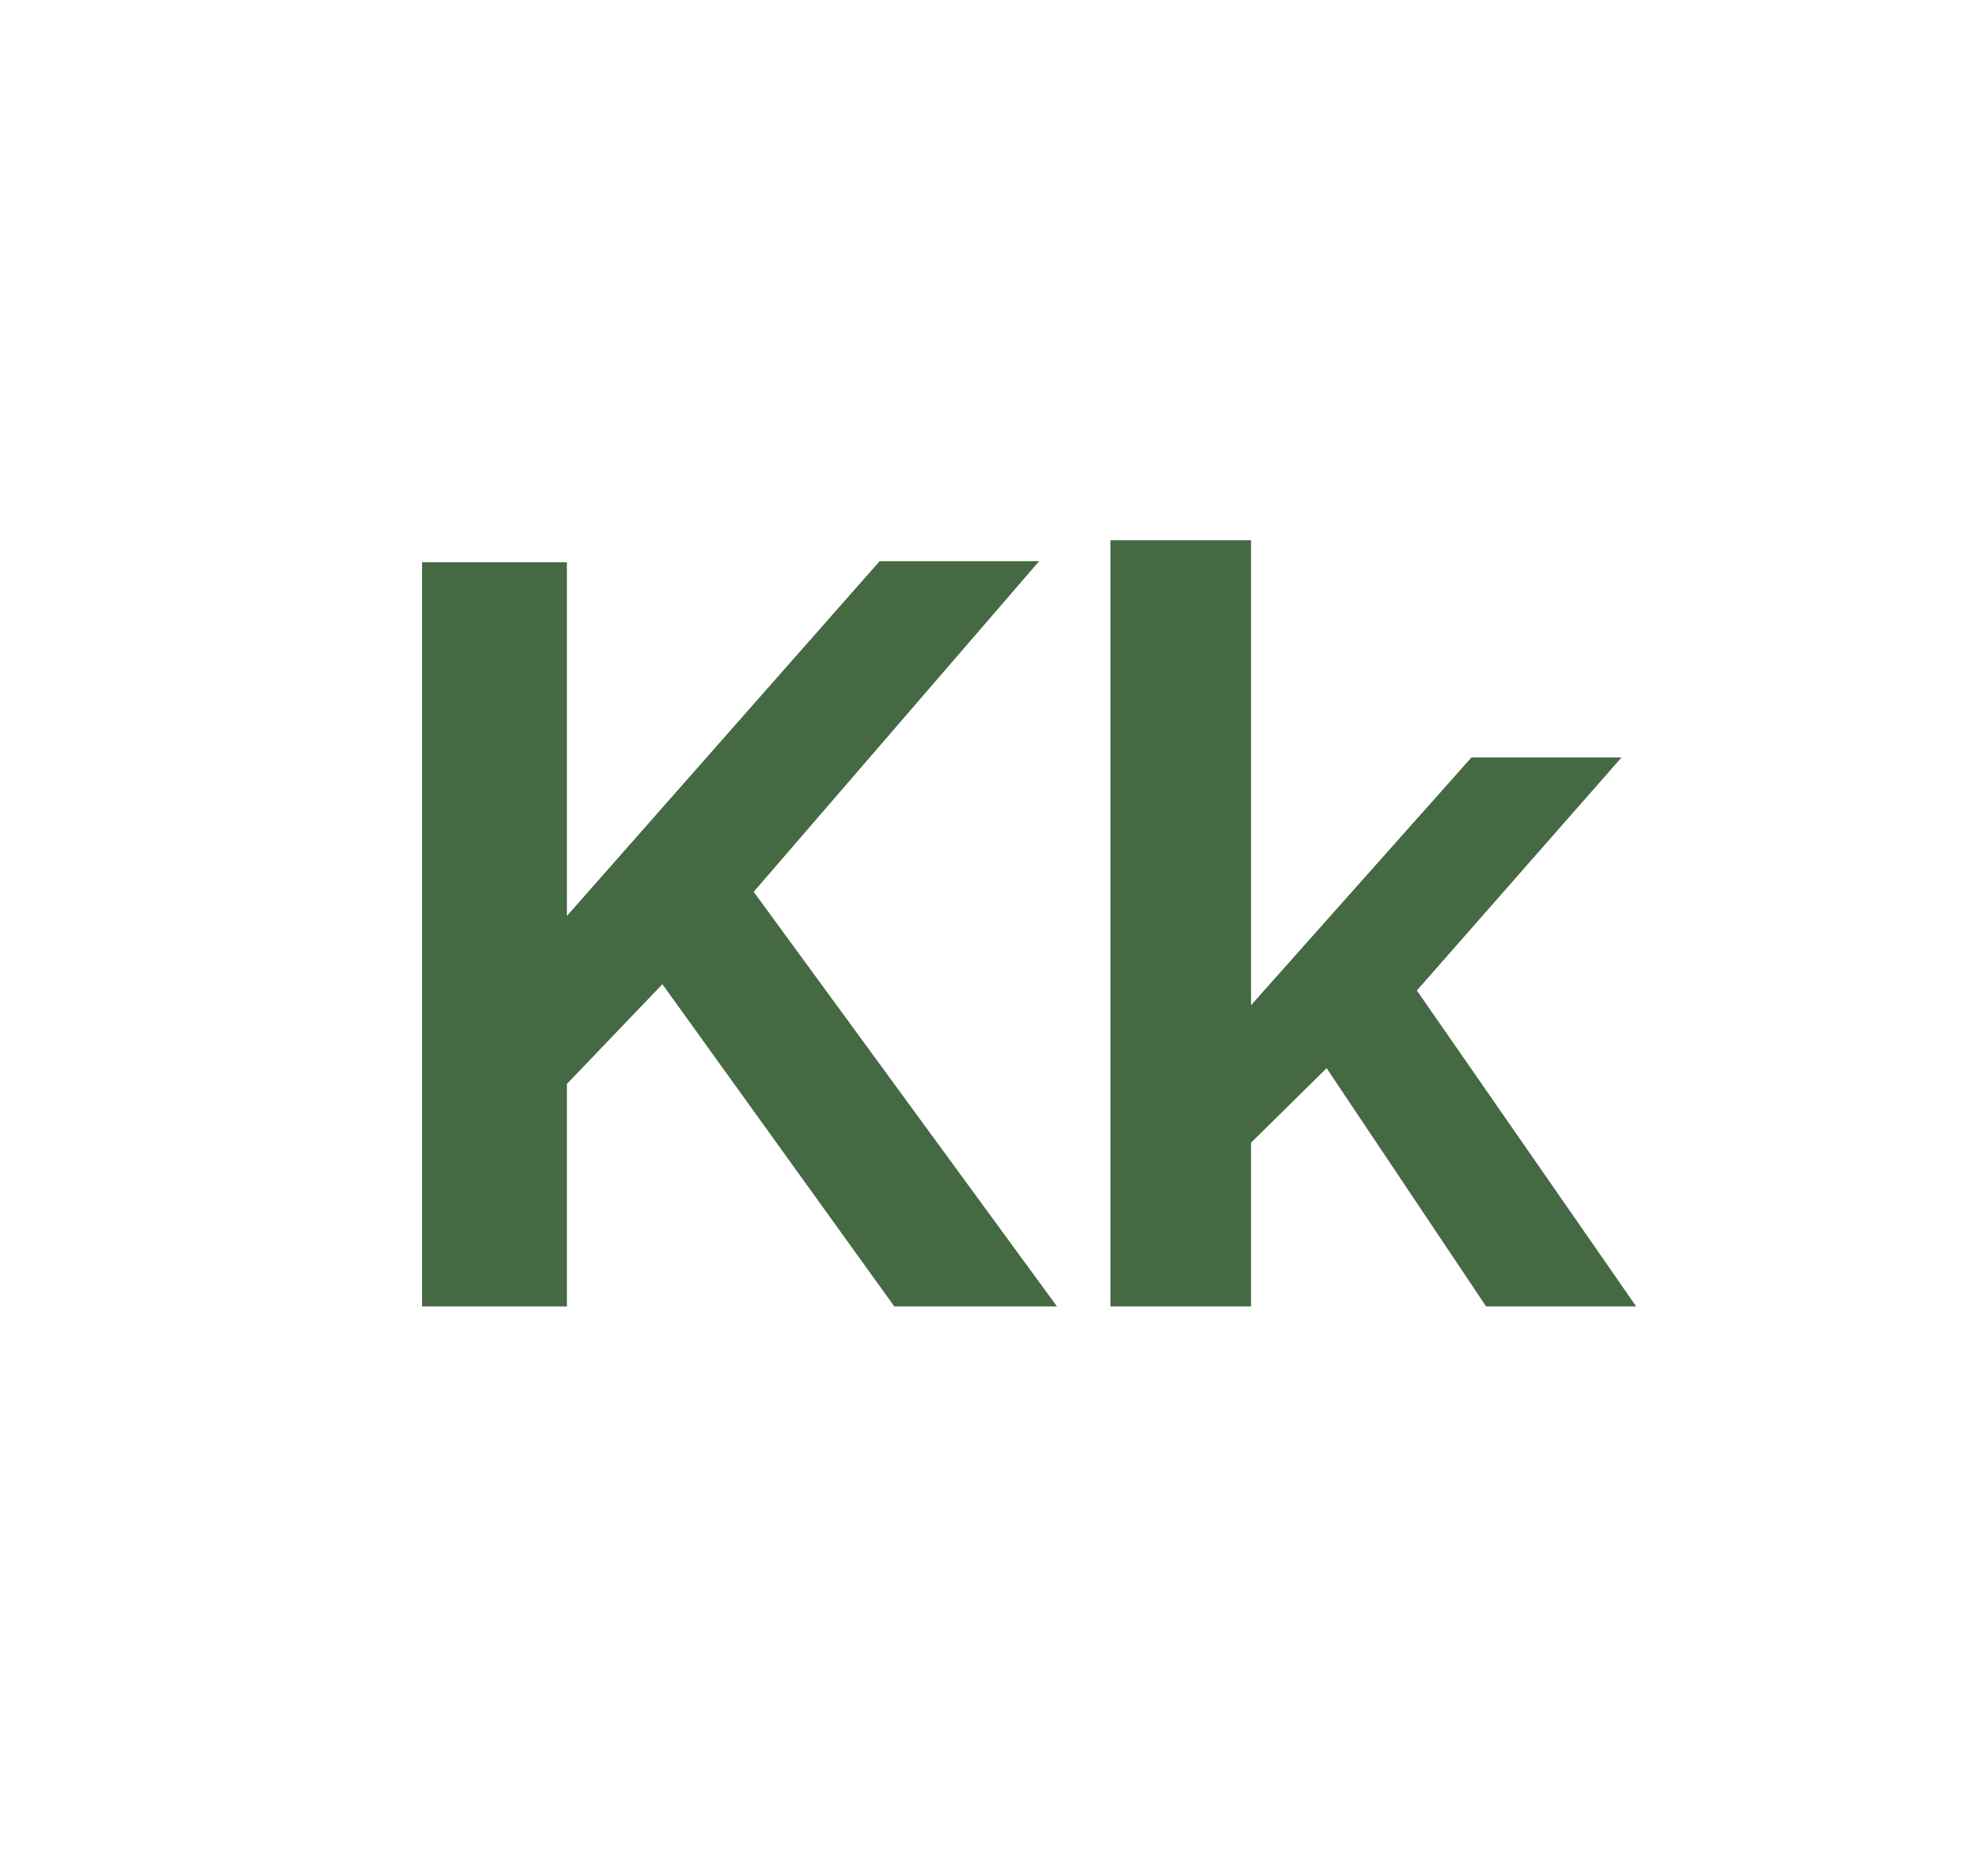
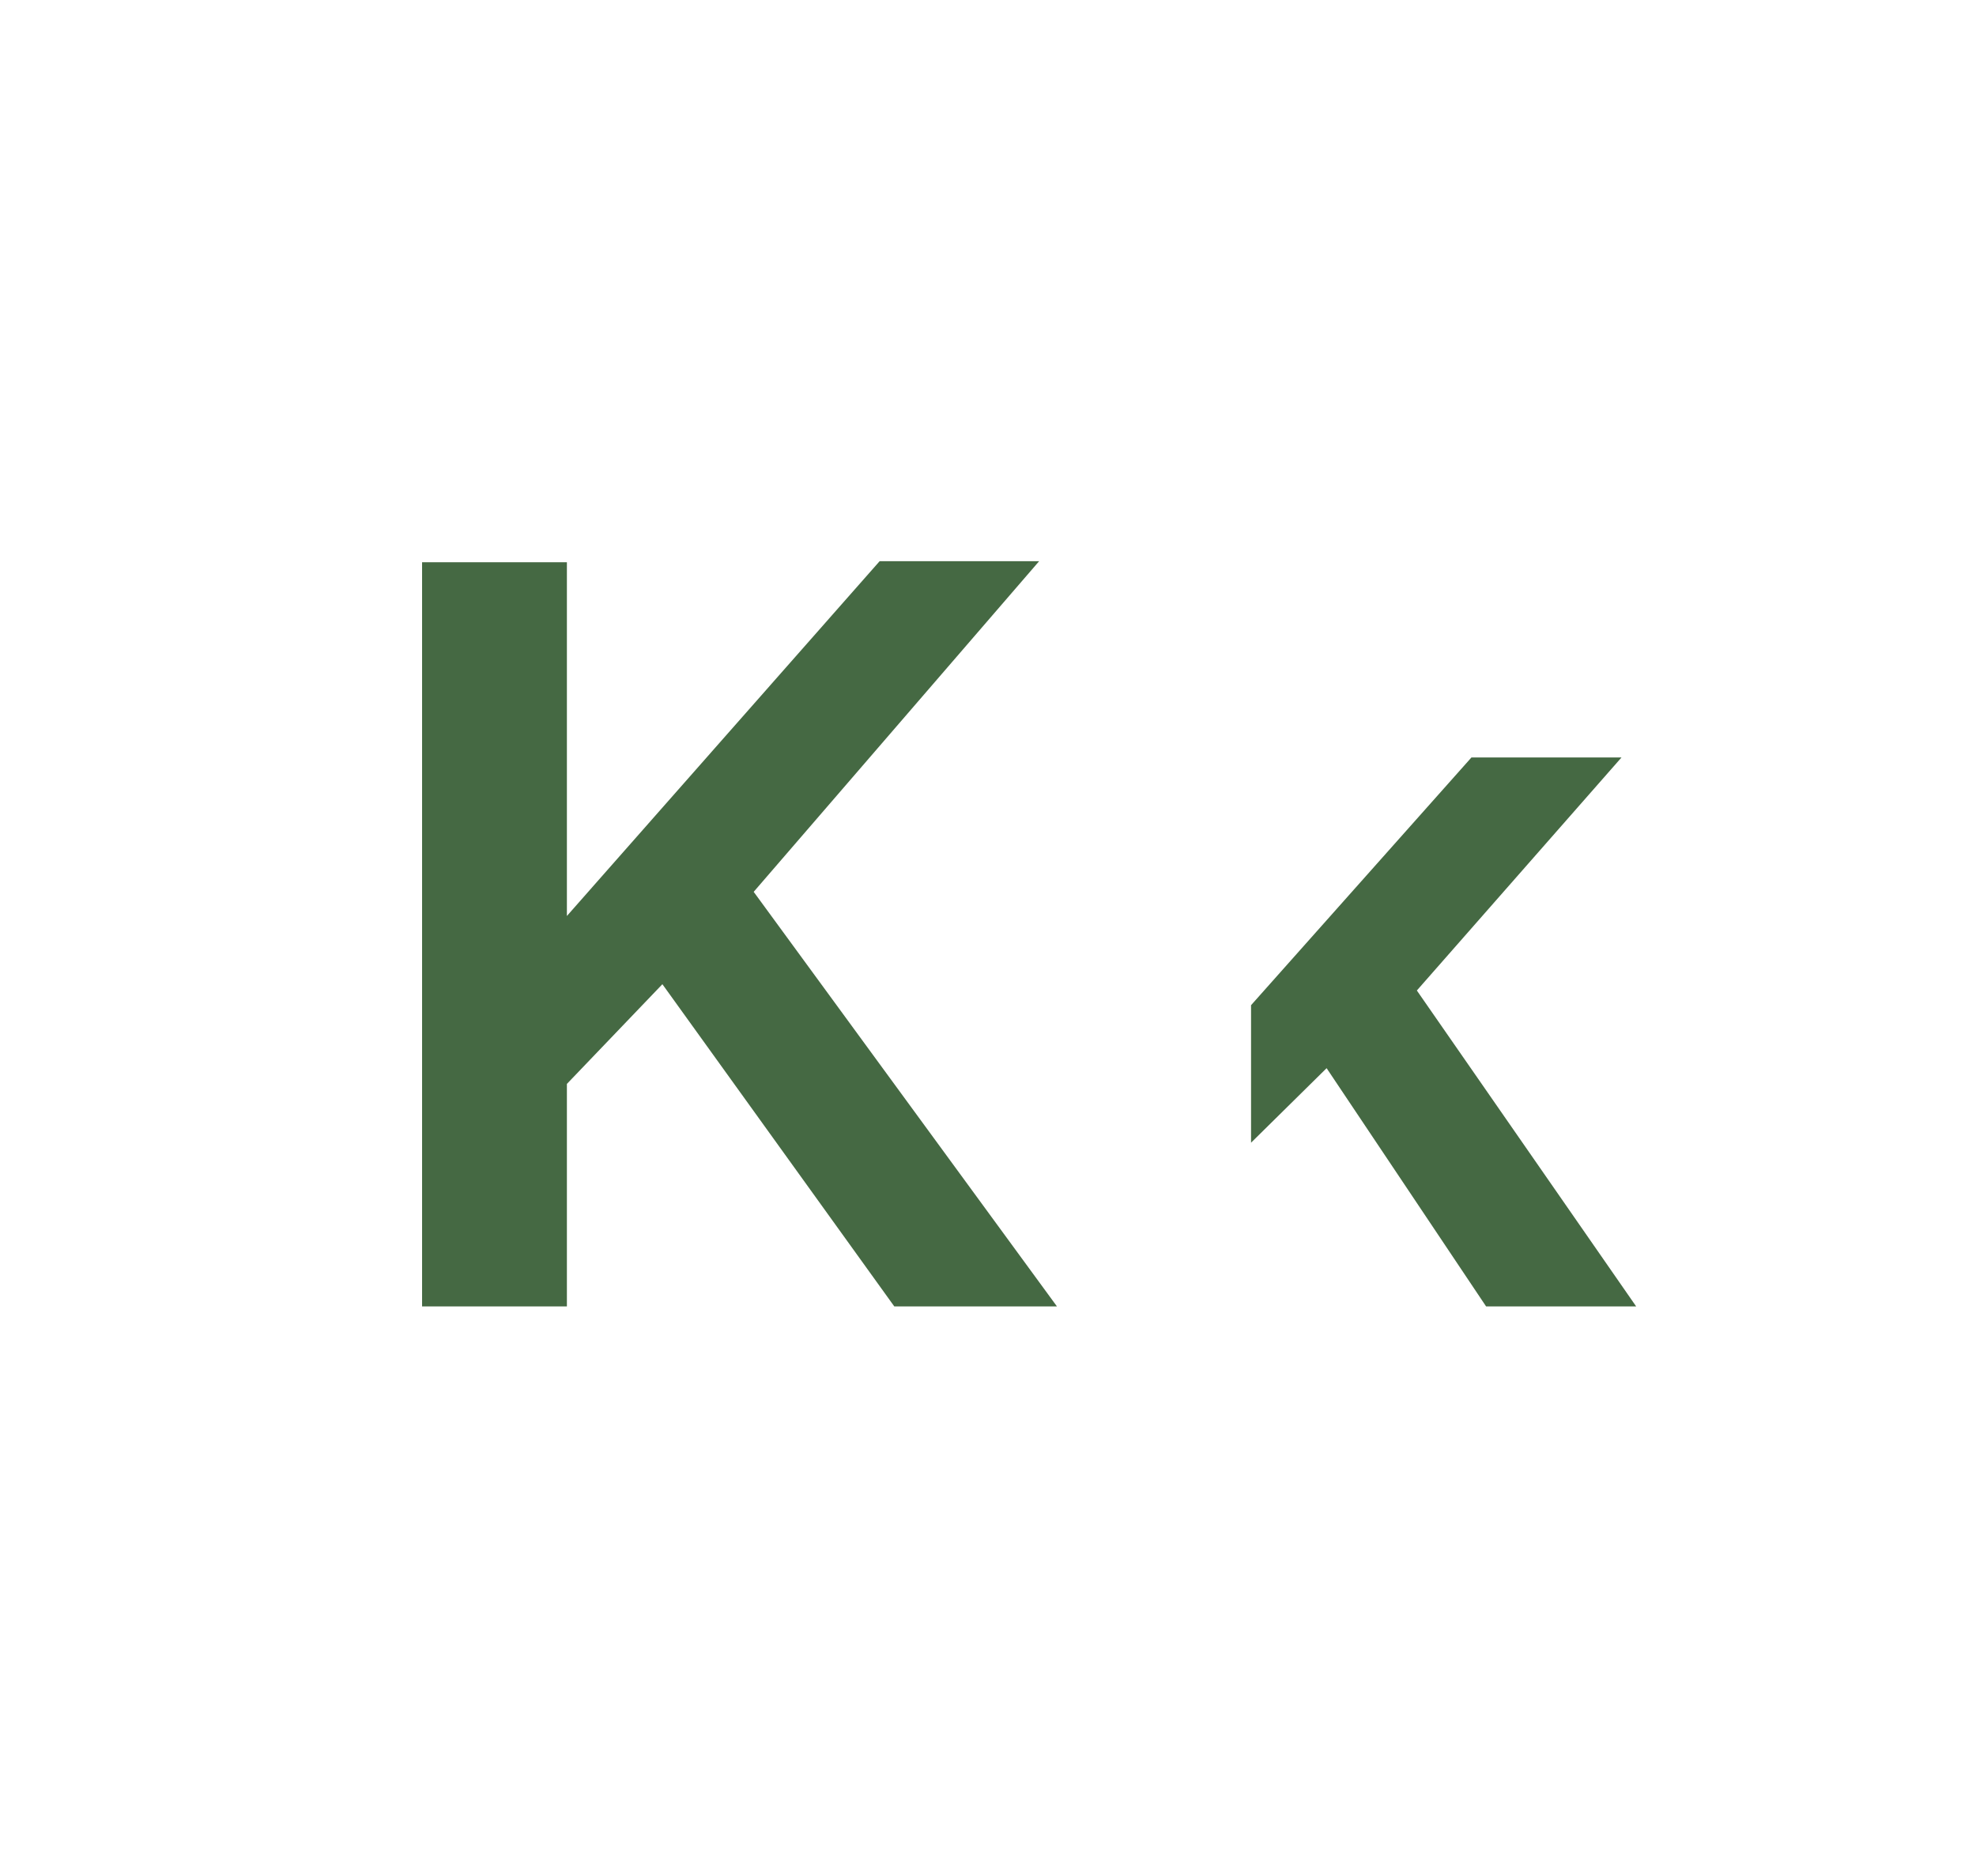
<svg xmlns="http://www.w3.org/2000/svg" width="354" height="336" viewBox="0 0 354 336" fill="none">
-   <path d="M75.615 234V100.708H101.559V164.064L157.583 100.52H186.159L135.023 159.74L189.355 234H160.215L118.667 176.284L101.559 194.144V234H75.615ZM266.237 234L237.661 191.324L224.125 204.672V234H198.933V96.76H224.125V180.044L263.605 135.676H290.489L253.829 177.412L293.121 234H266.237Z" fill="#456943" />
+   <path d="M75.615 234V100.708H101.559V164.064L157.583 100.52H186.159L135.023 159.74L189.355 234H160.215L118.667 176.284L101.559 194.144V234H75.615ZM266.237 234L237.661 191.324L224.125 204.672V234V96.76H224.125V180.044L263.605 135.676H290.489L253.829 177.412L293.121 234H266.237Z" fill="#456943" />
</svg>